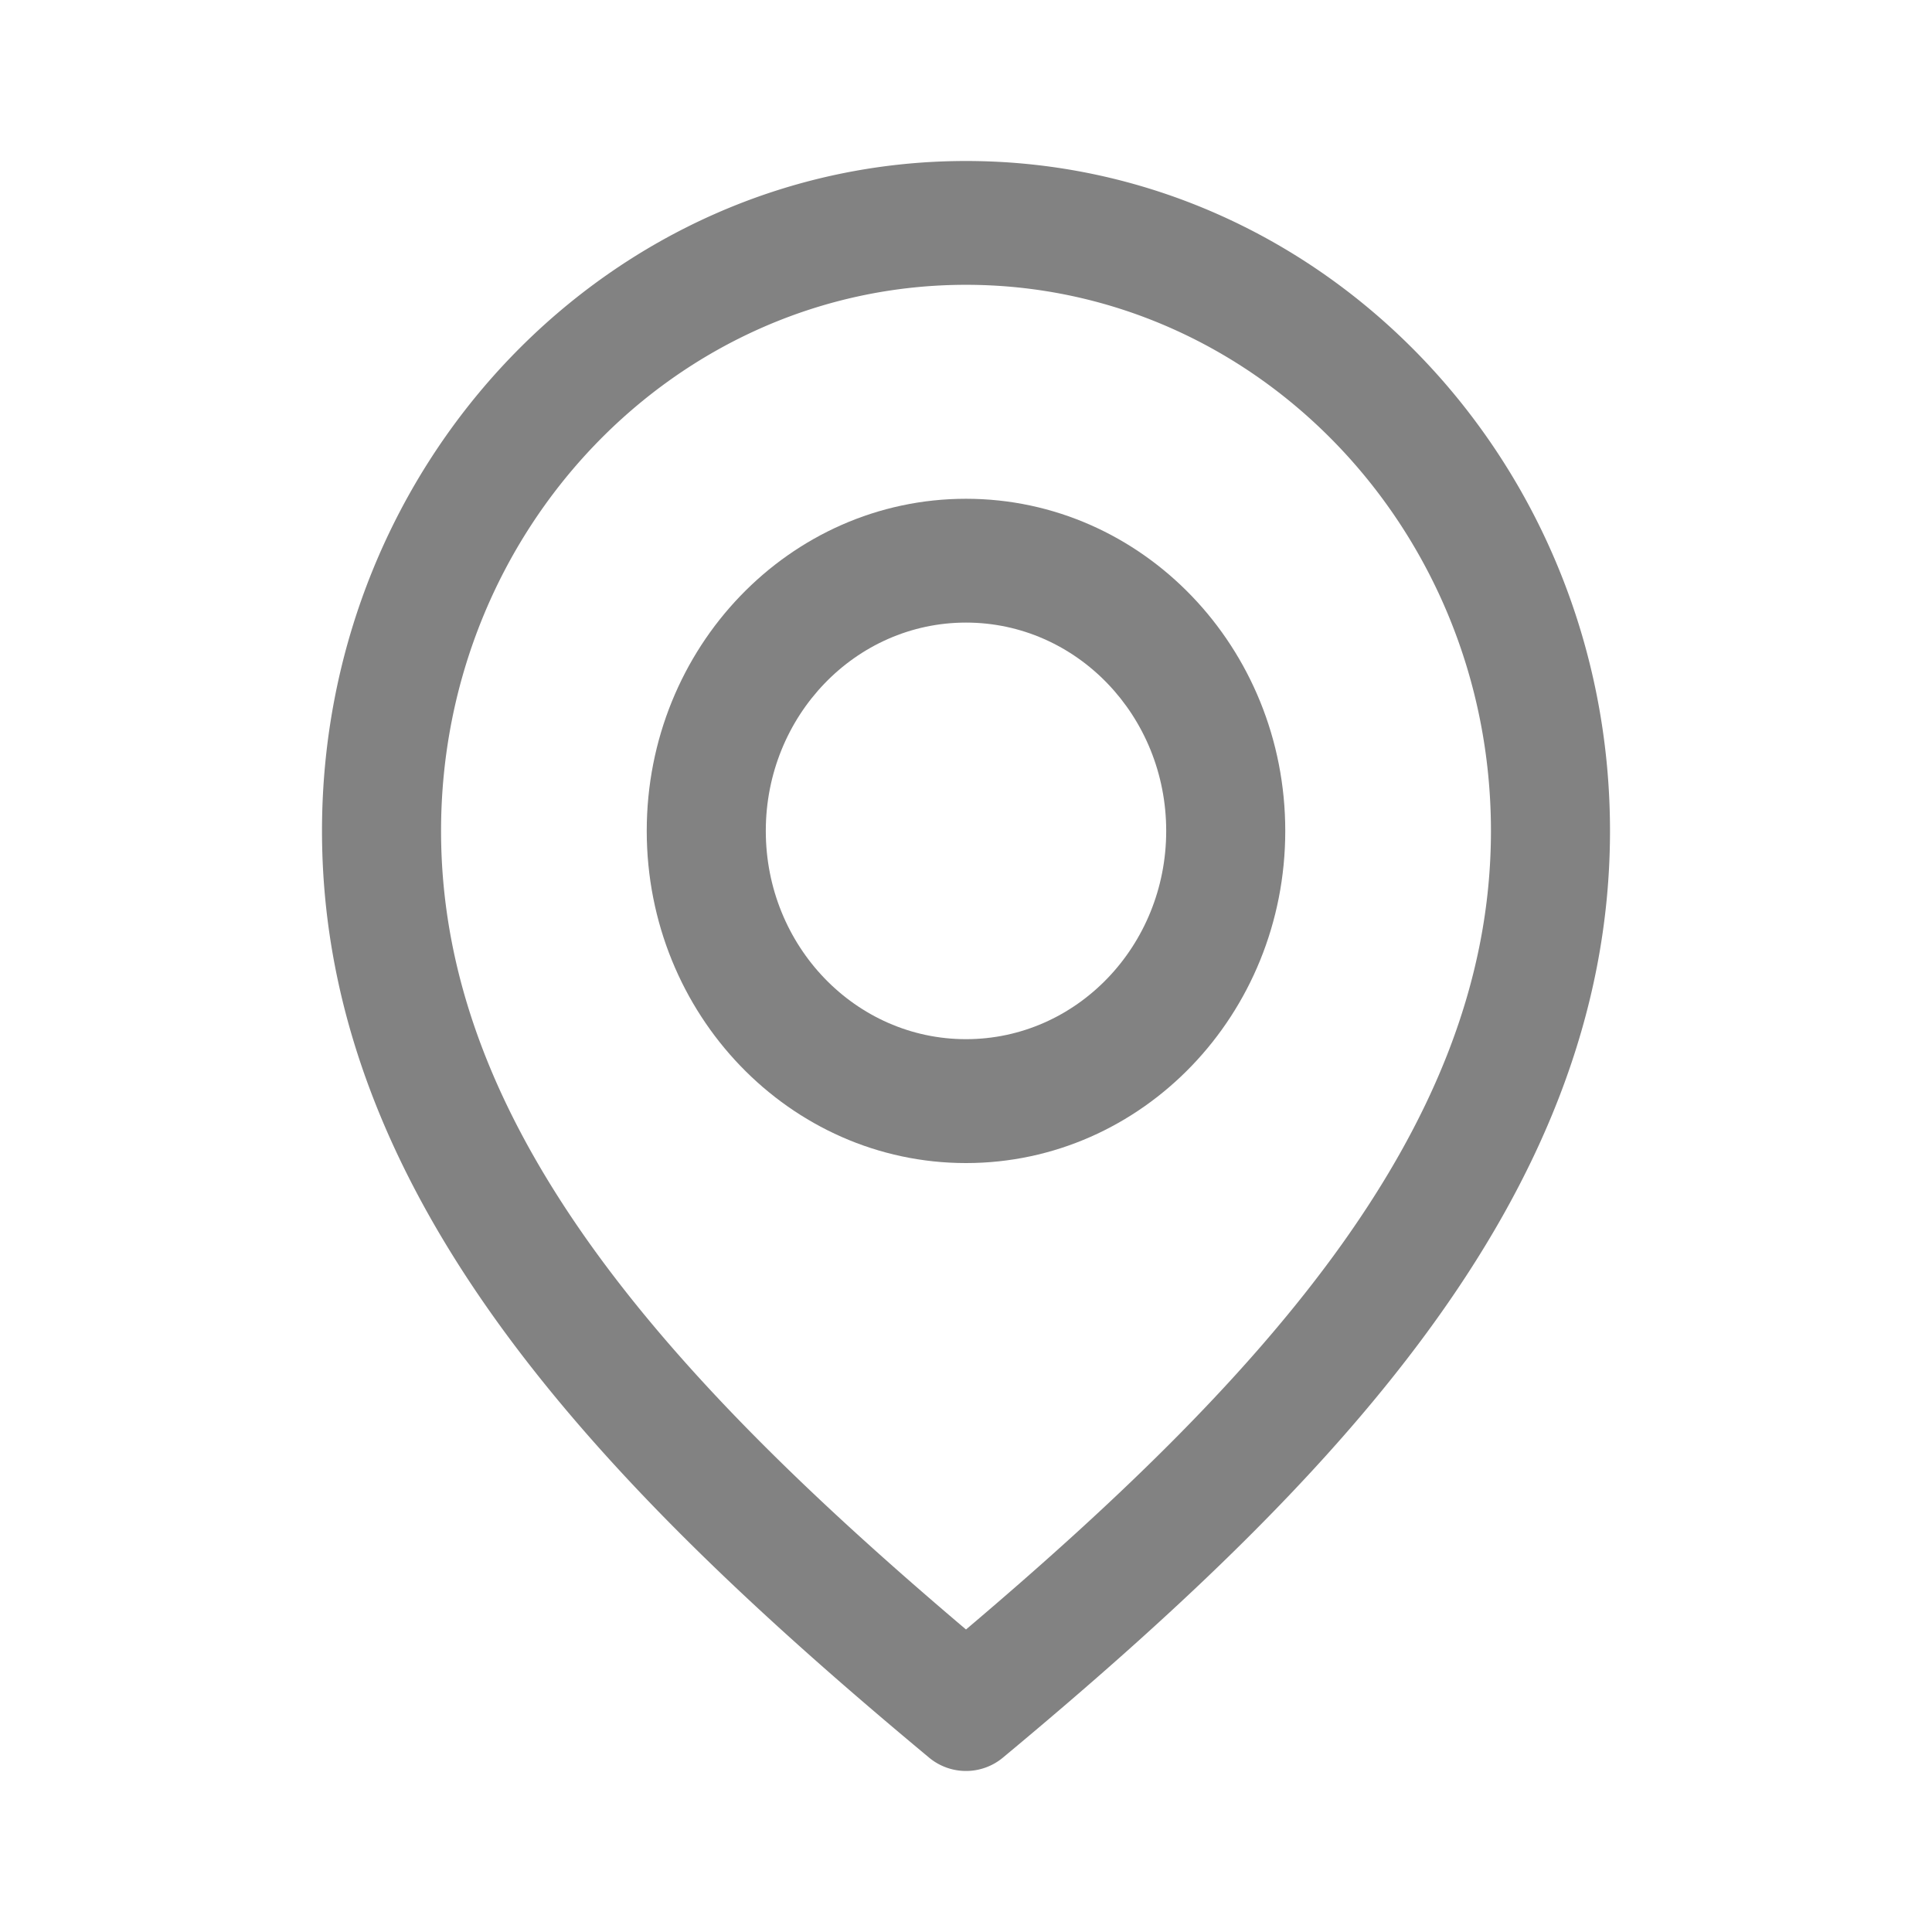
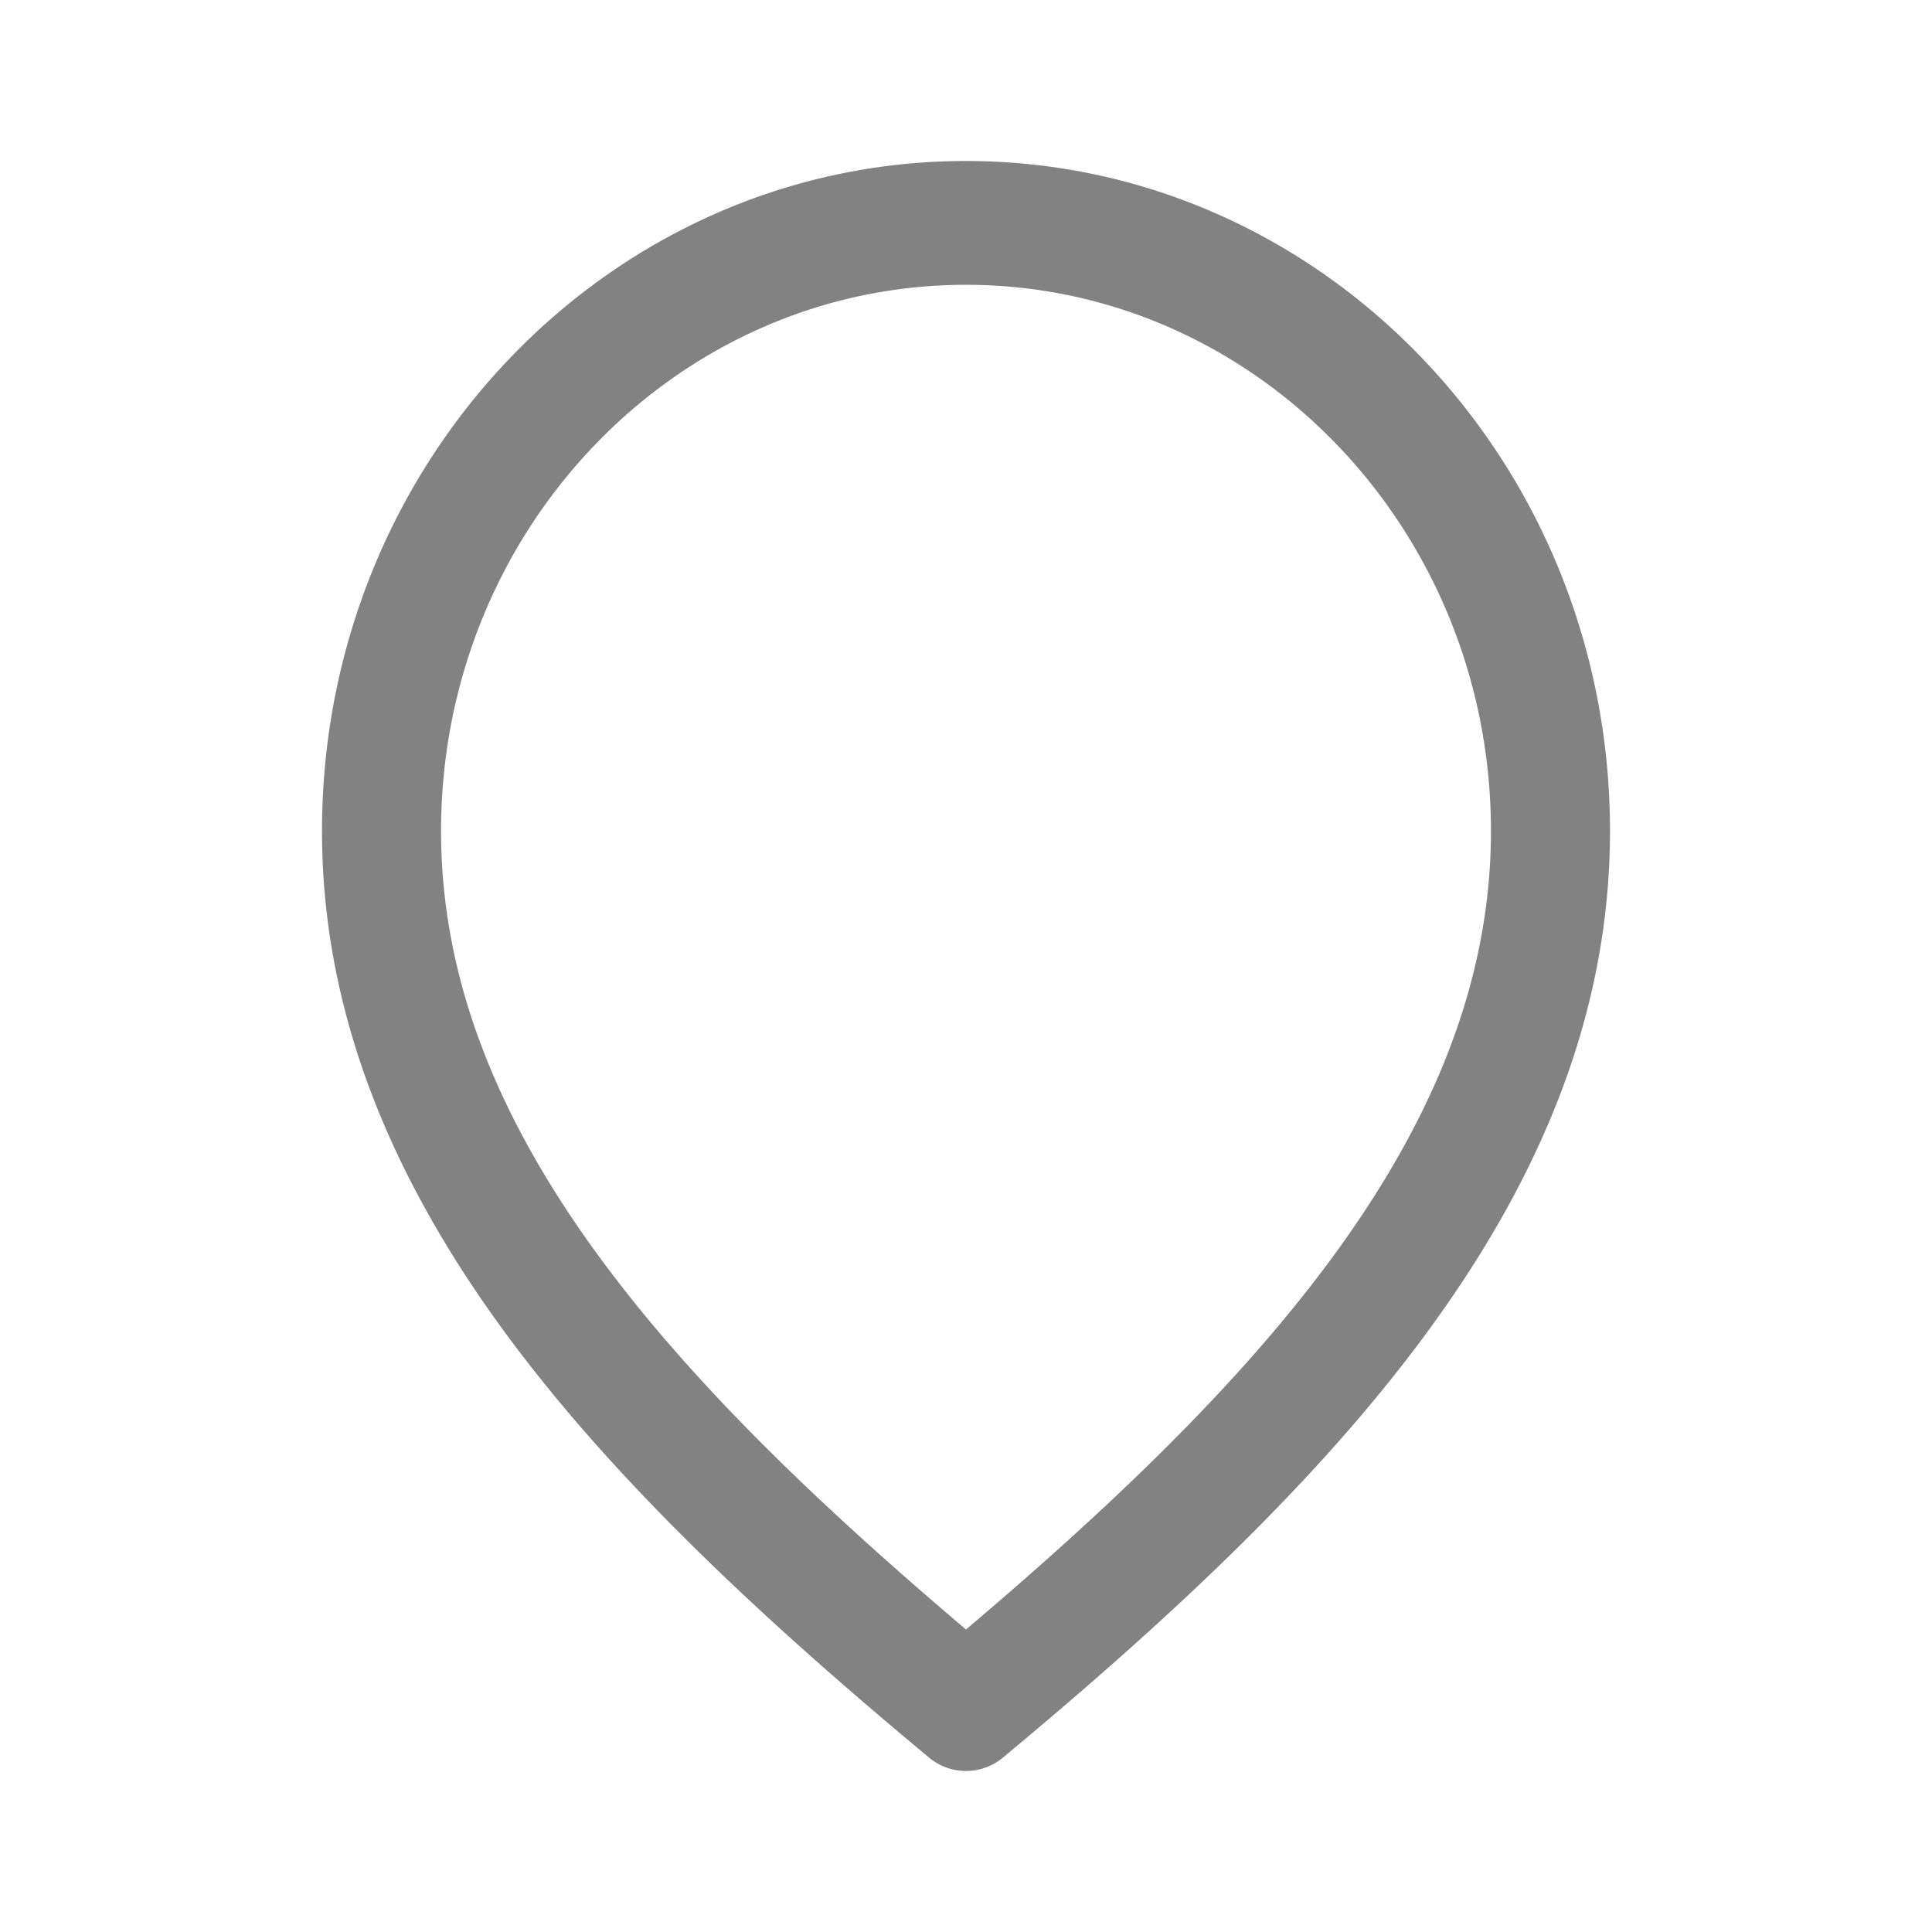
<svg xmlns="http://www.w3.org/2000/svg" width="24" height="24" viewBox="0 0 24 24" fill="none">
  <path fill-rule="evenodd" clip-rule="evenodd" d="M12 3.538c-3.598 0-6.521 3.04-6.521 6.784 0 1.862.718 3.59 1.966 5.292 1.157 1.577 2.742 3.092 4.555 4.628 1.813-1.536 3.398-3.051 4.555-4.628 1.248-1.702 1.966-3.43 1.966-5.292 0-3.743-2.923-6.784-6.521-6.784zm-8 6.784C4 5.729 7.585 2 12 2s8 3.729 8 8.322c0 2.305-.896 4.353-2.27 6.225-1.367 1.864-3.24 3.597-5.268 5.284a.717.717 0 0 1-.924 0c-2.028-1.687-3.901-3.42-5.269-5.284C4.896 14.675 4 12.627 4 10.322z" fill="#828282" />
-   <path fill-rule="evenodd" clip-rule="evenodd" d="M12 7.734c-1.374 0-2.487 1.159-2.487 2.588s1.113 2.587 2.487 2.587 2.487-1.158 2.487-2.587c0-1.43-1.113-2.588-2.487-2.588zm-3.966 2.588c0-2.279 1.775-4.126 3.966-4.126 2.19 0 3.966 1.847 3.966 4.126 0 2.278-1.775 4.126-3.966 4.126-2.19 0-3.966-1.848-3.966-4.126z" fill="#828282" />
</svg>